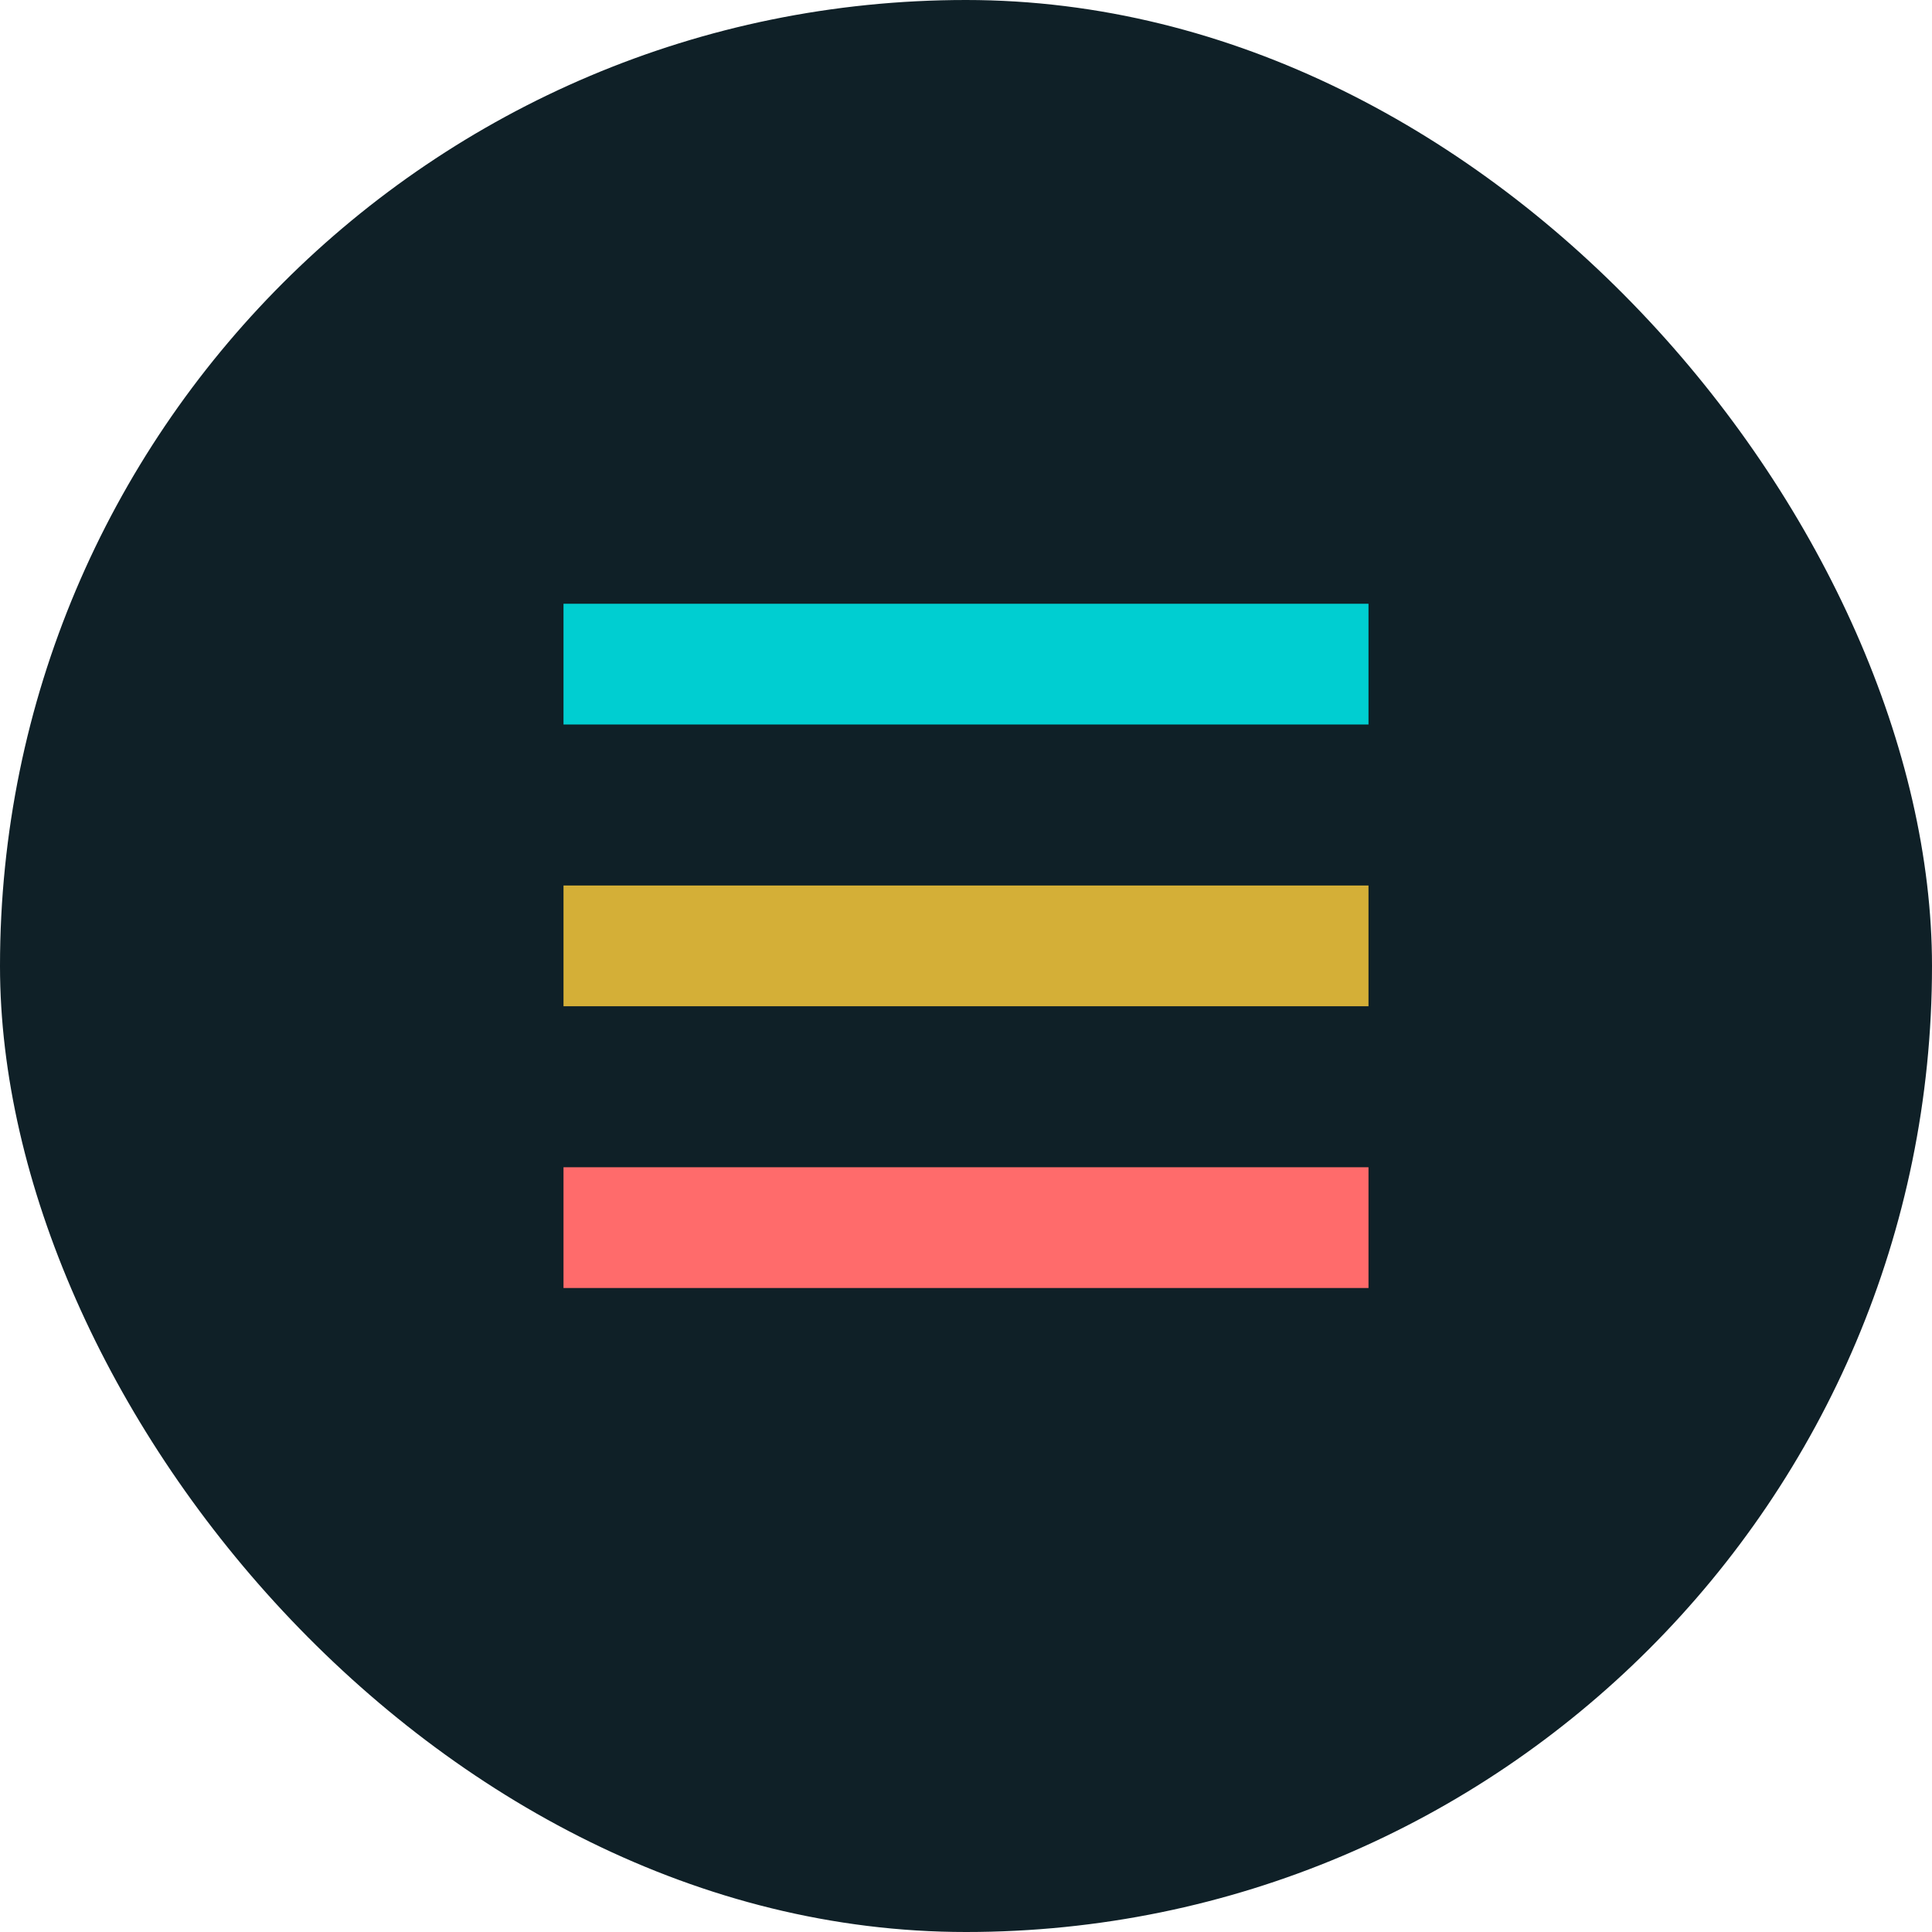
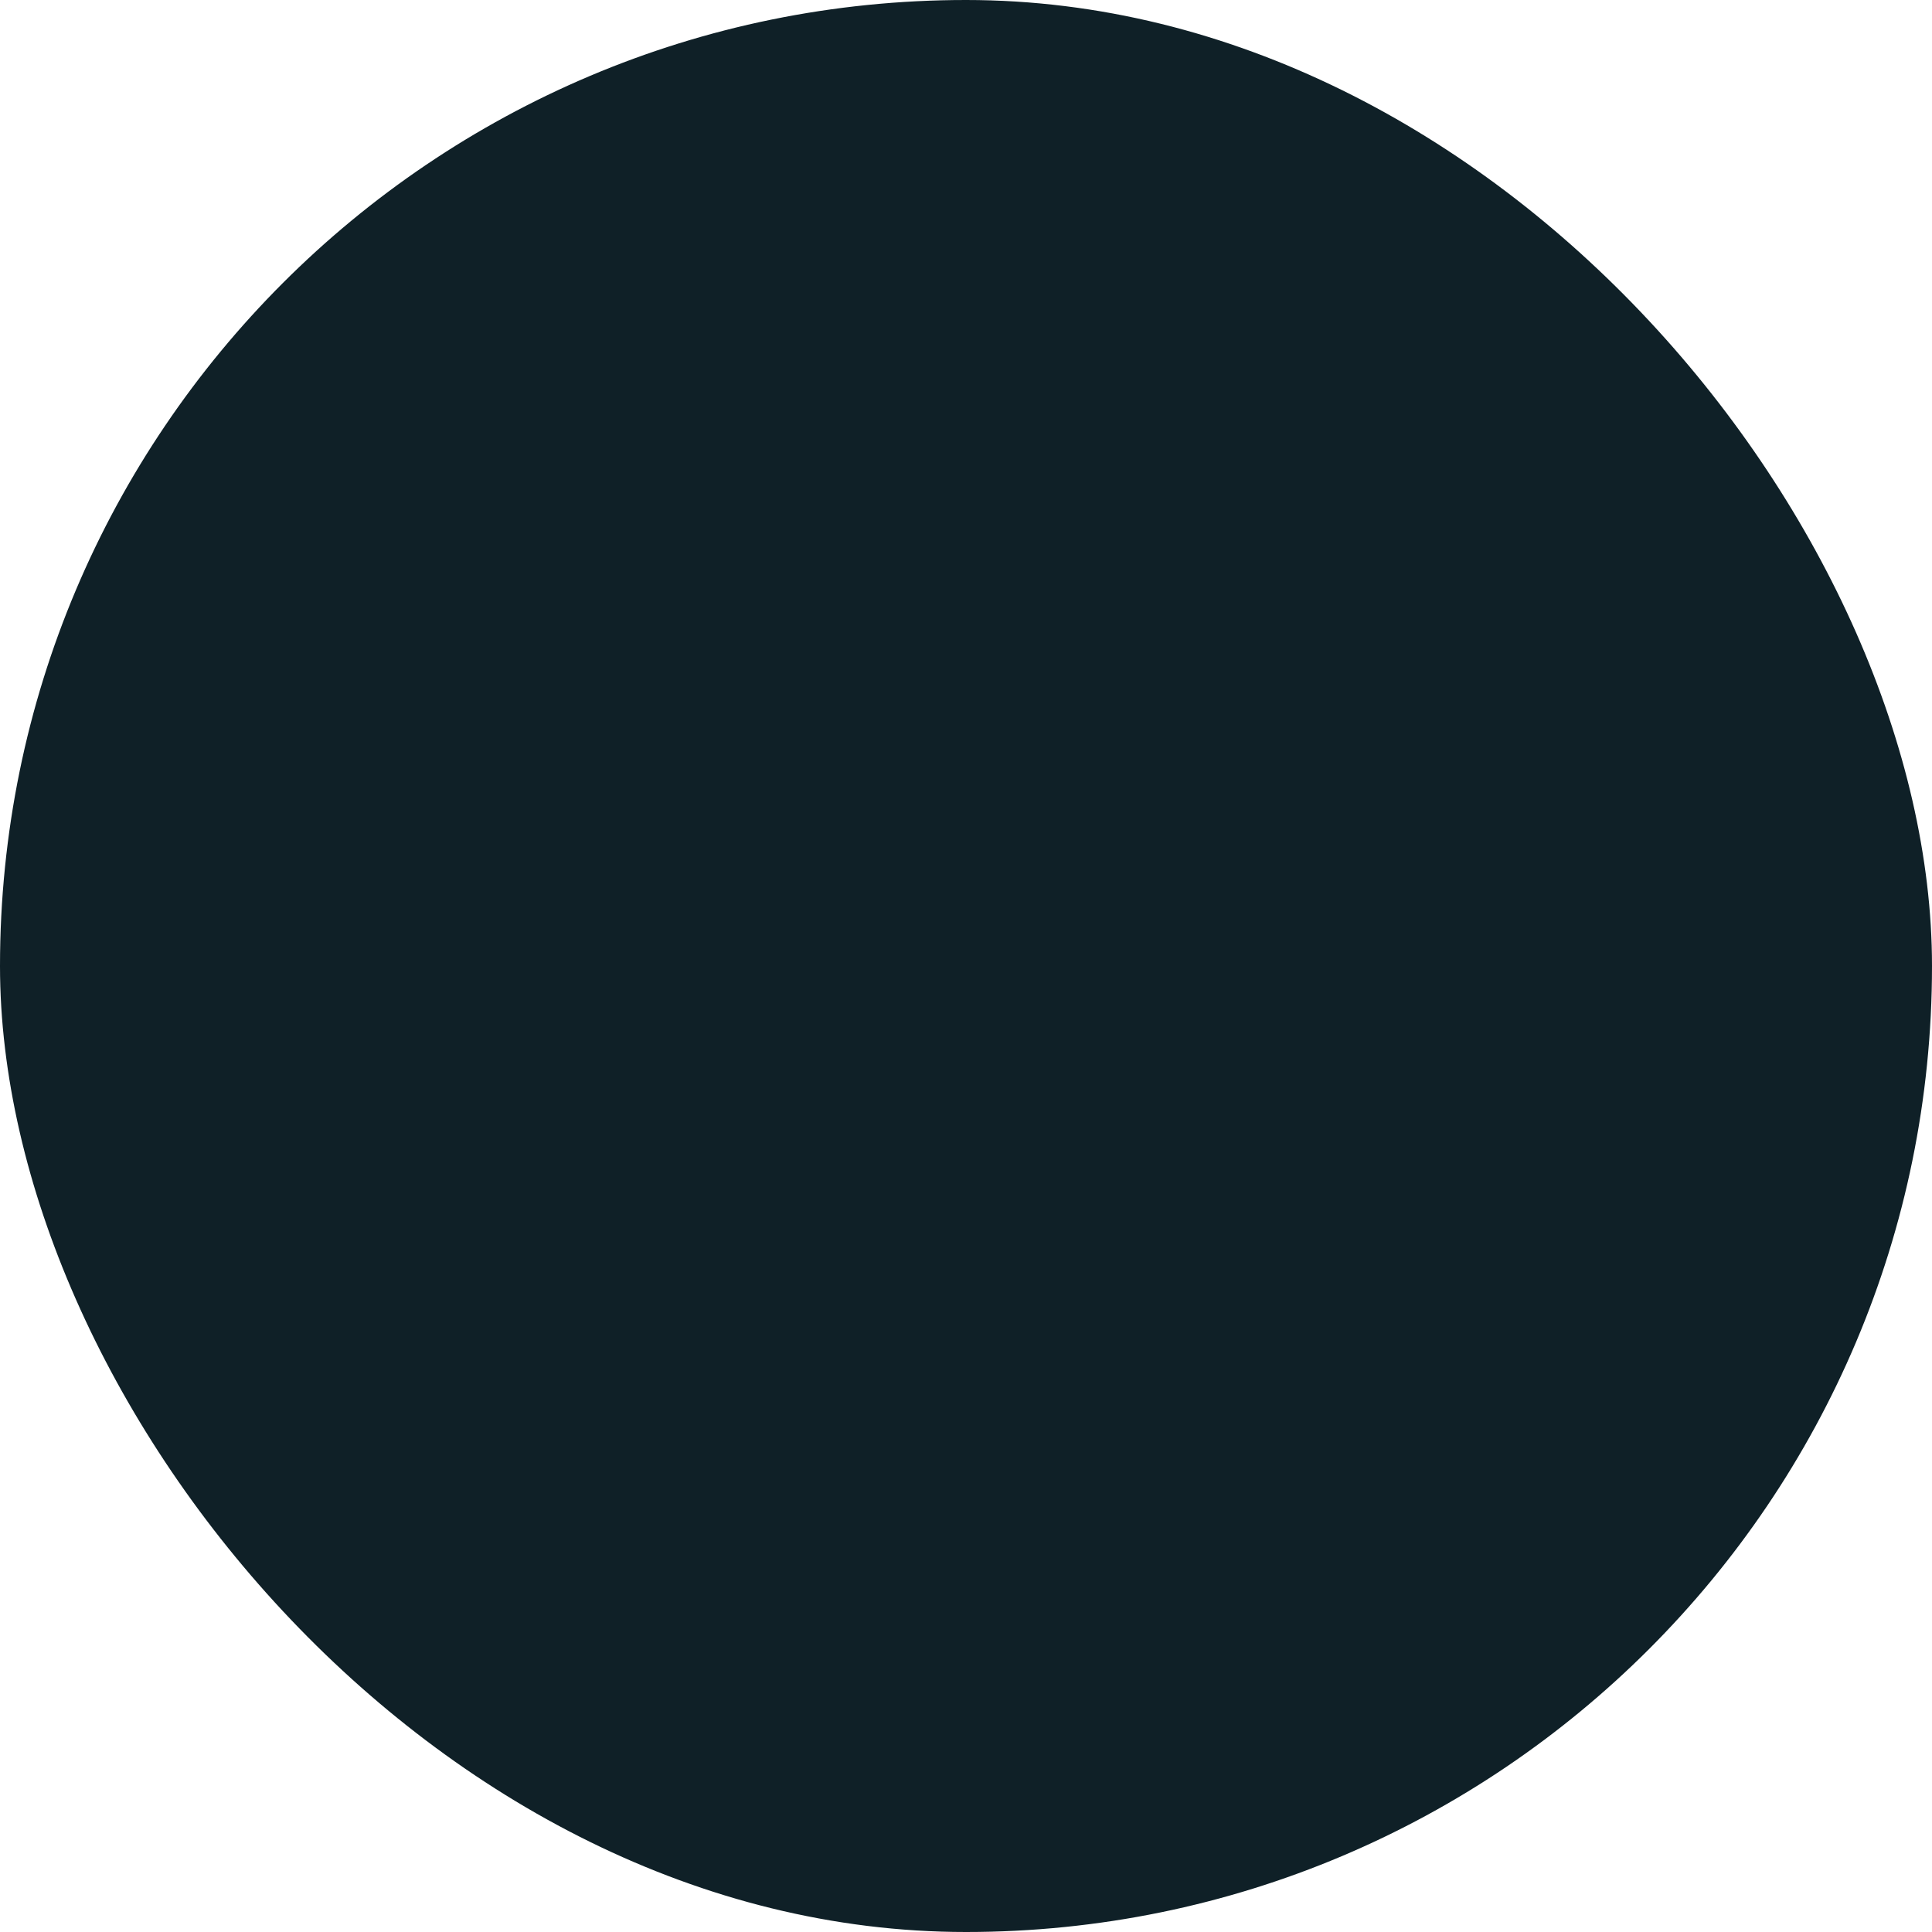
<svg xmlns="http://www.w3.org/2000/svg" width="48" height="48" viewBox="0 0 48 48" fill="none">
  <rect width="48" height="48" rx="24" fill="#0F2027" />
-   <path d="M14 15H34V18H14V15Z" fill="#00CED1" />
-   <path d="M14 22H34V25H14V22Z" fill="#D4AF37" />
-   <path d="M14 29H34V32H14V29Z" fill="#FF6B6B" />
</svg>